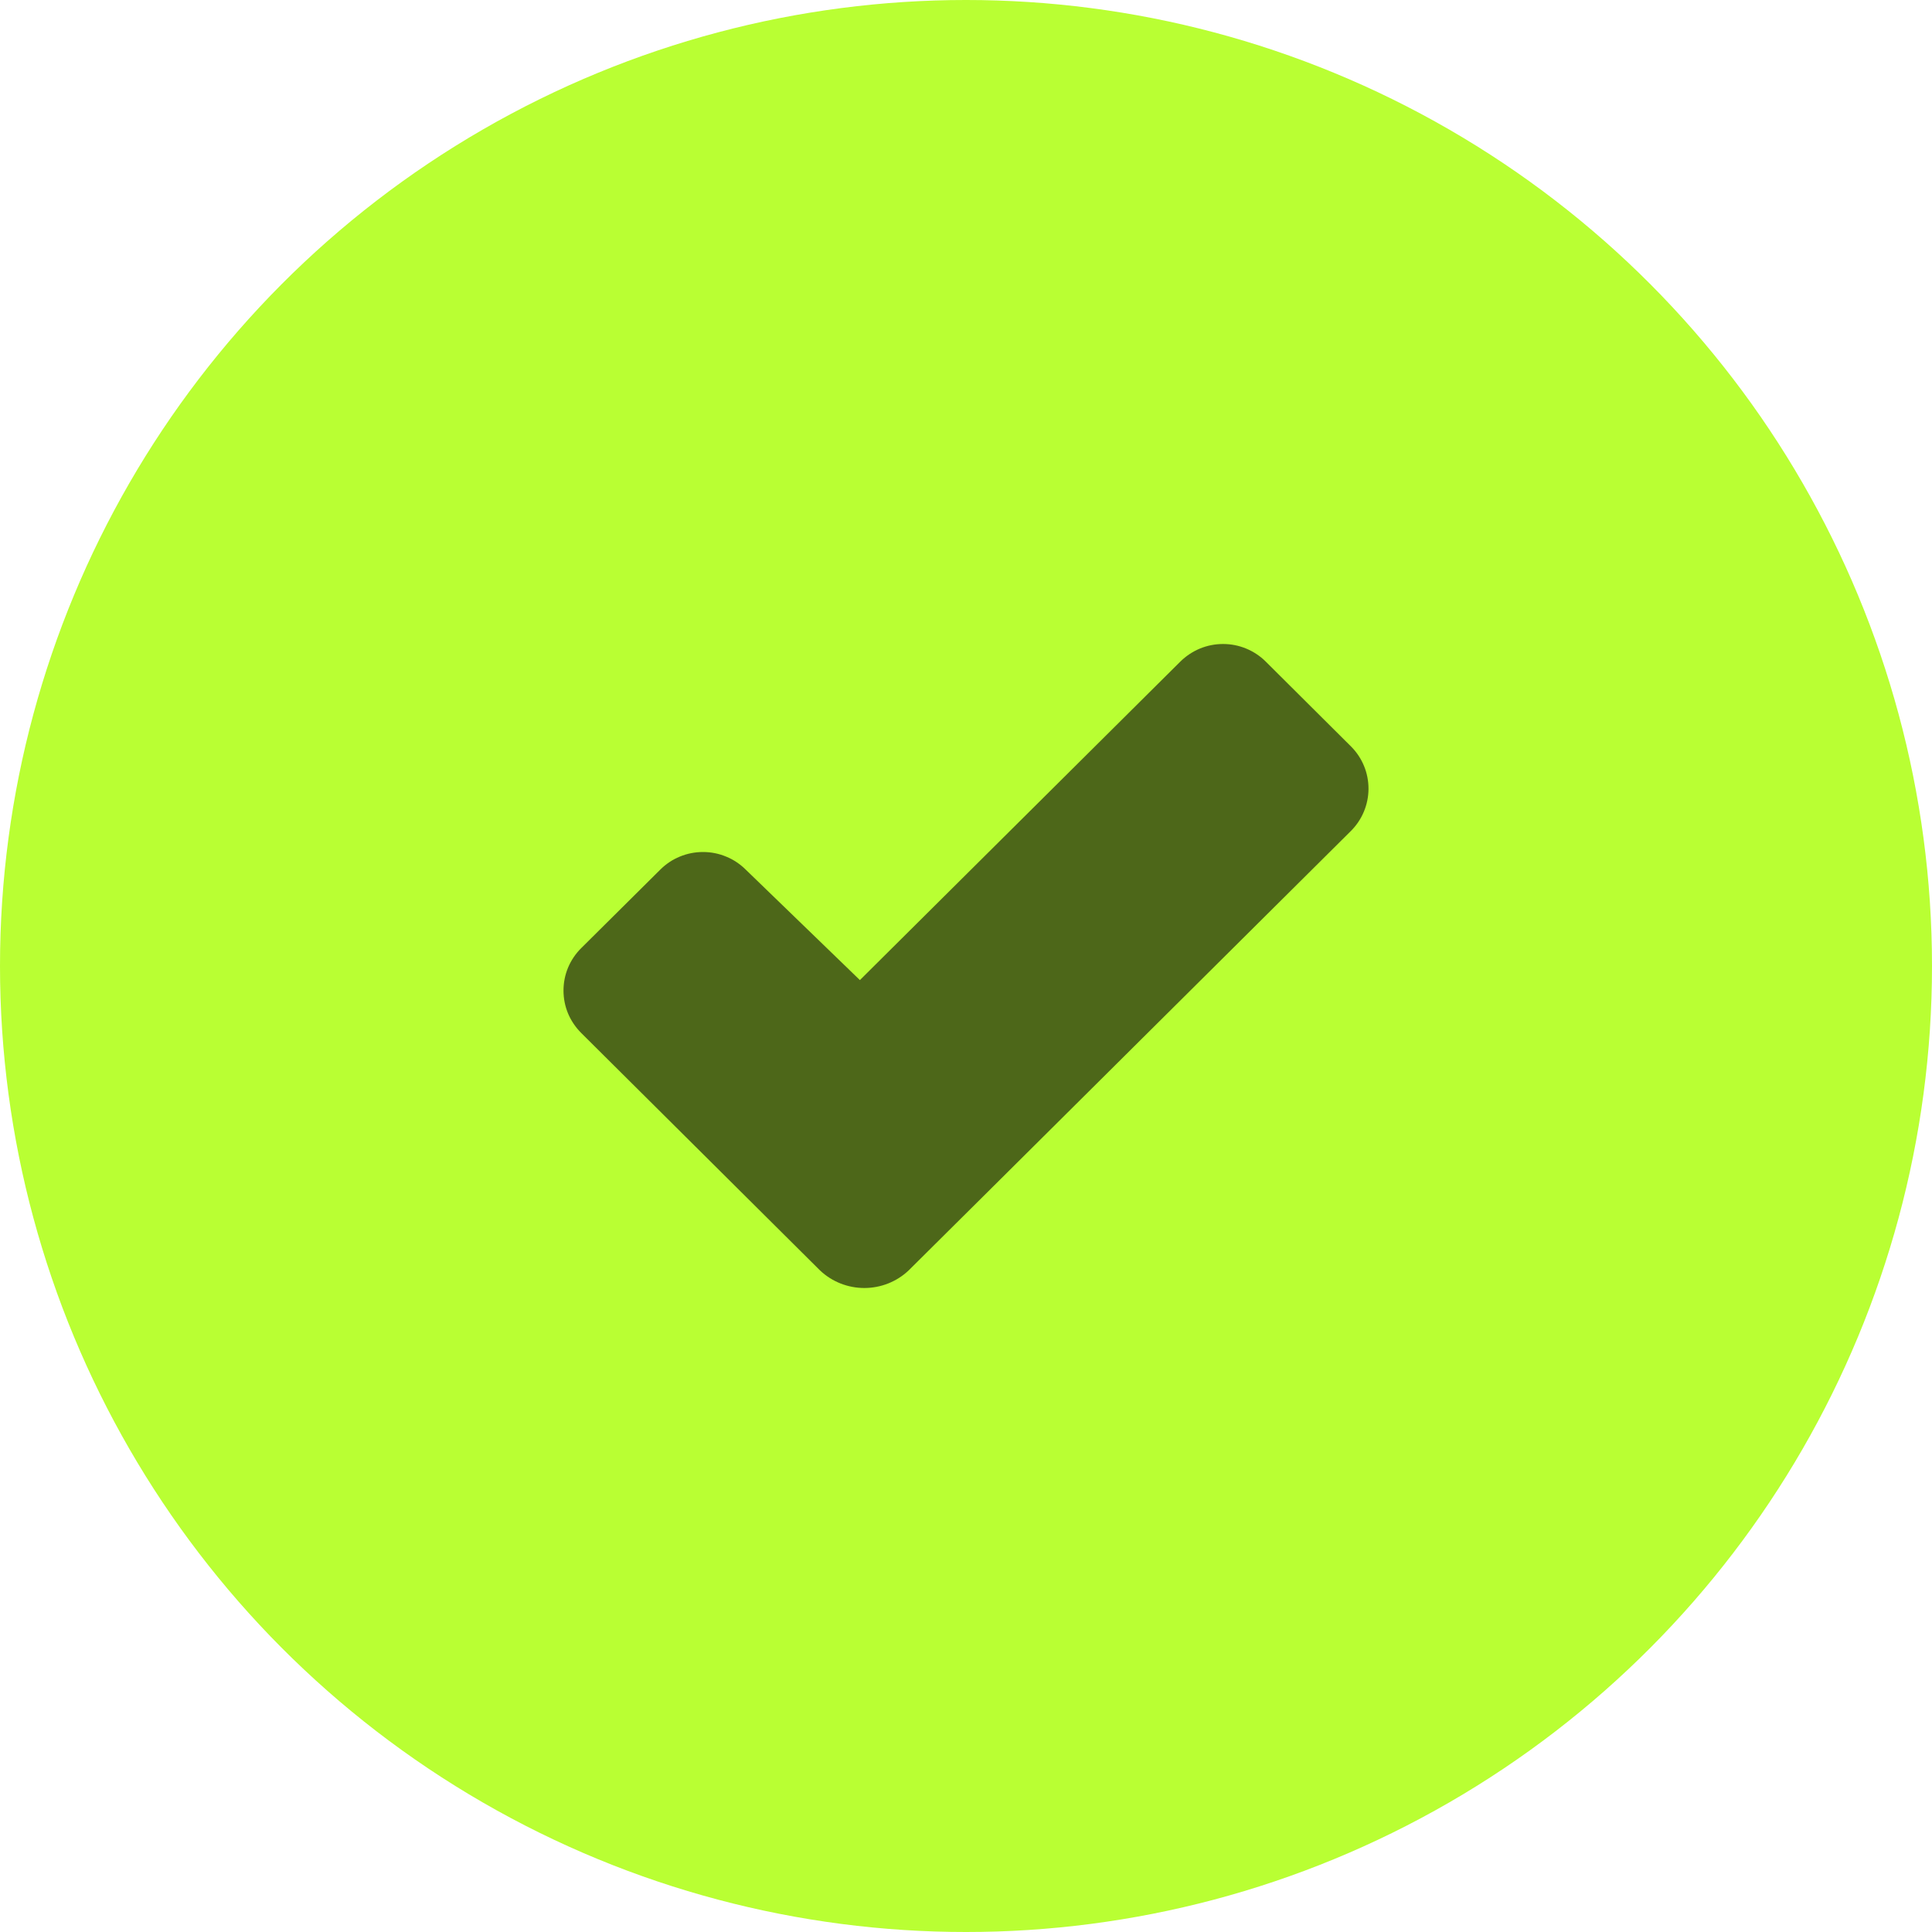
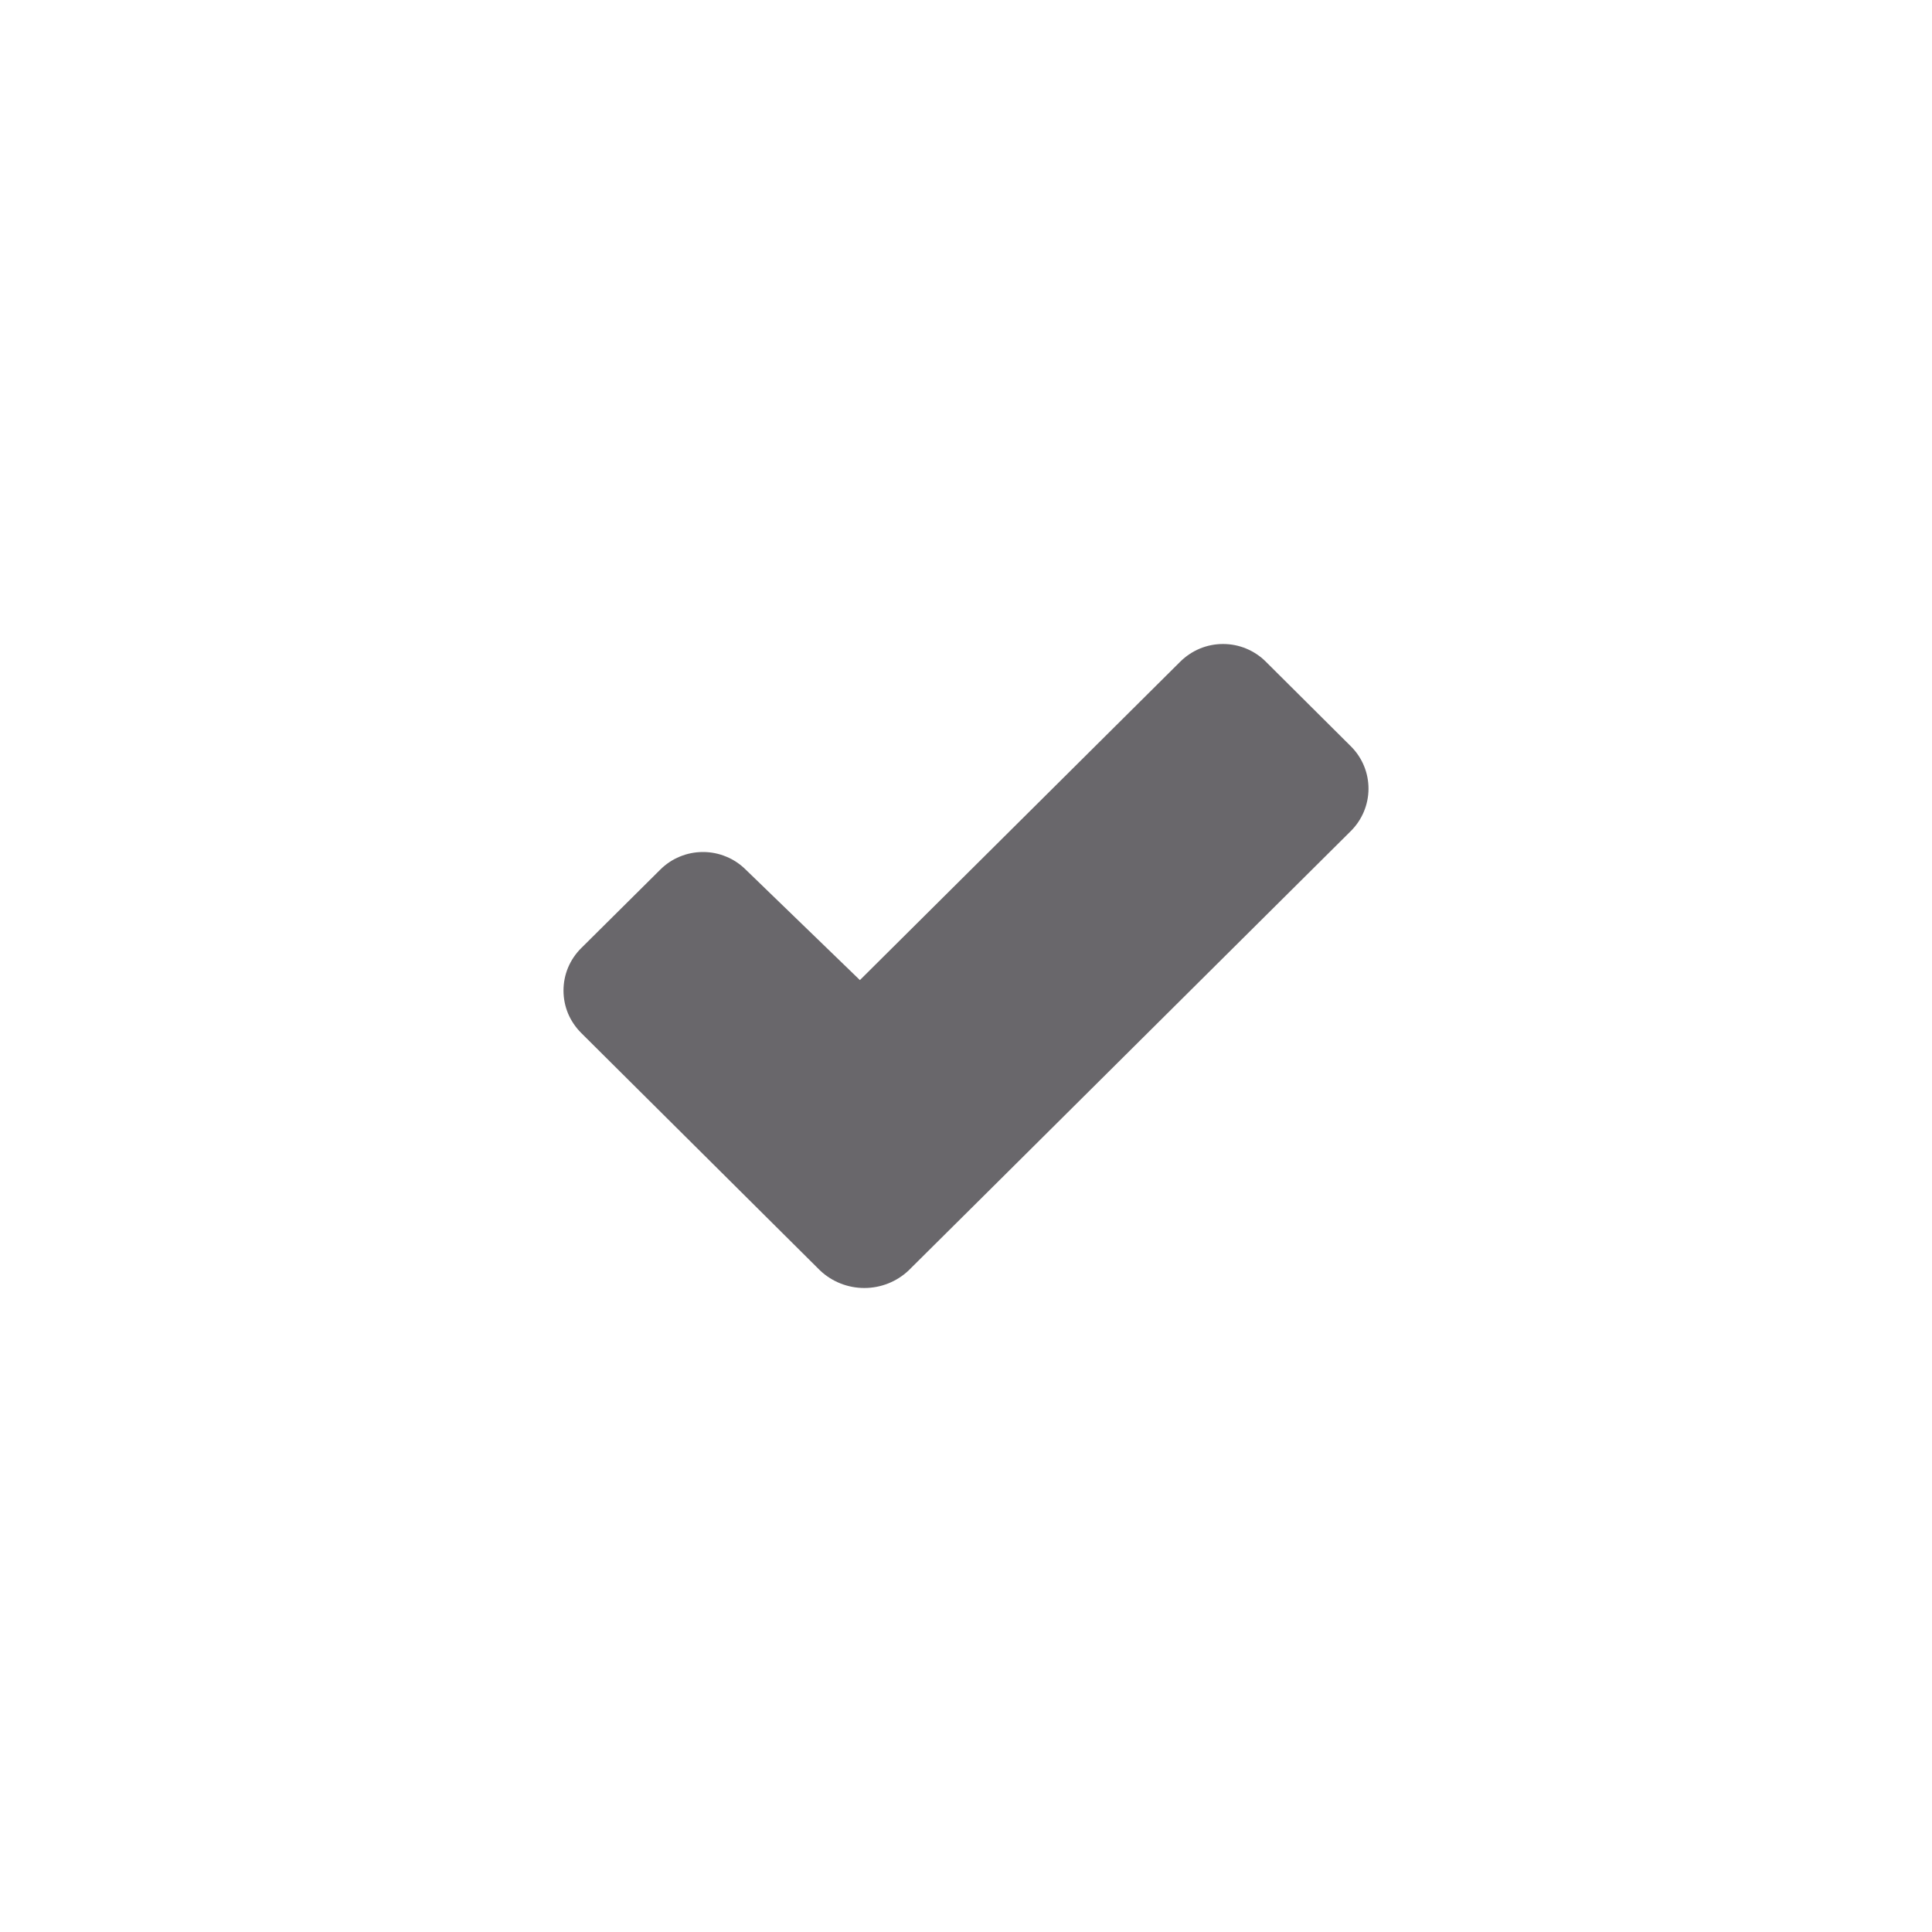
<svg xmlns="http://www.w3.org/2000/svg" width="24" height="24" viewBox="0 0 24 24" fill="none">
-   <circle cx="12" cy="12" r="12" fill="#B9FF33" />
  <path opacity="0.6" d="M15.481 8.057C15.572 8.095 15.655 8.15 15.724 8.219L16.785 9.275C16.924 9.415 17.001 9.604 17 9.8C16.999 9.997 16.92 10.185 16.78 10.324L12.268 14.808L11.287 15.782C11.139 15.922 10.942 16 10.737 16C10.532 16 10.335 15.922 10.187 15.782L7.221 12.833C7.151 12.763 7.095 12.681 7.057 12.591C7.019 12.5 7 12.403 7 12.305C7 12.207 7.019 12.11 7.057 12.019C7.095 11.929 7.151 11.846 7.221 11.777L8.202 10.803C8.271 10.734 8.354 10.678 8.445 10.641C8.536 10.603 8.634 10.584 8.733 10.584C8.832 10.584 8.929 10.603 9.02 10.641C9.112 10.678 9.194 10.734 9.264 10.803L10.682 12.175L14.662 8.219C14.732 8.15 14.814 8.095 14.905 8.057C14.997 8.019 15.094 8 15.193 8C15.292 8 15.389 8.019 15.481 8.057Z" fill="#050209" />
</svg>